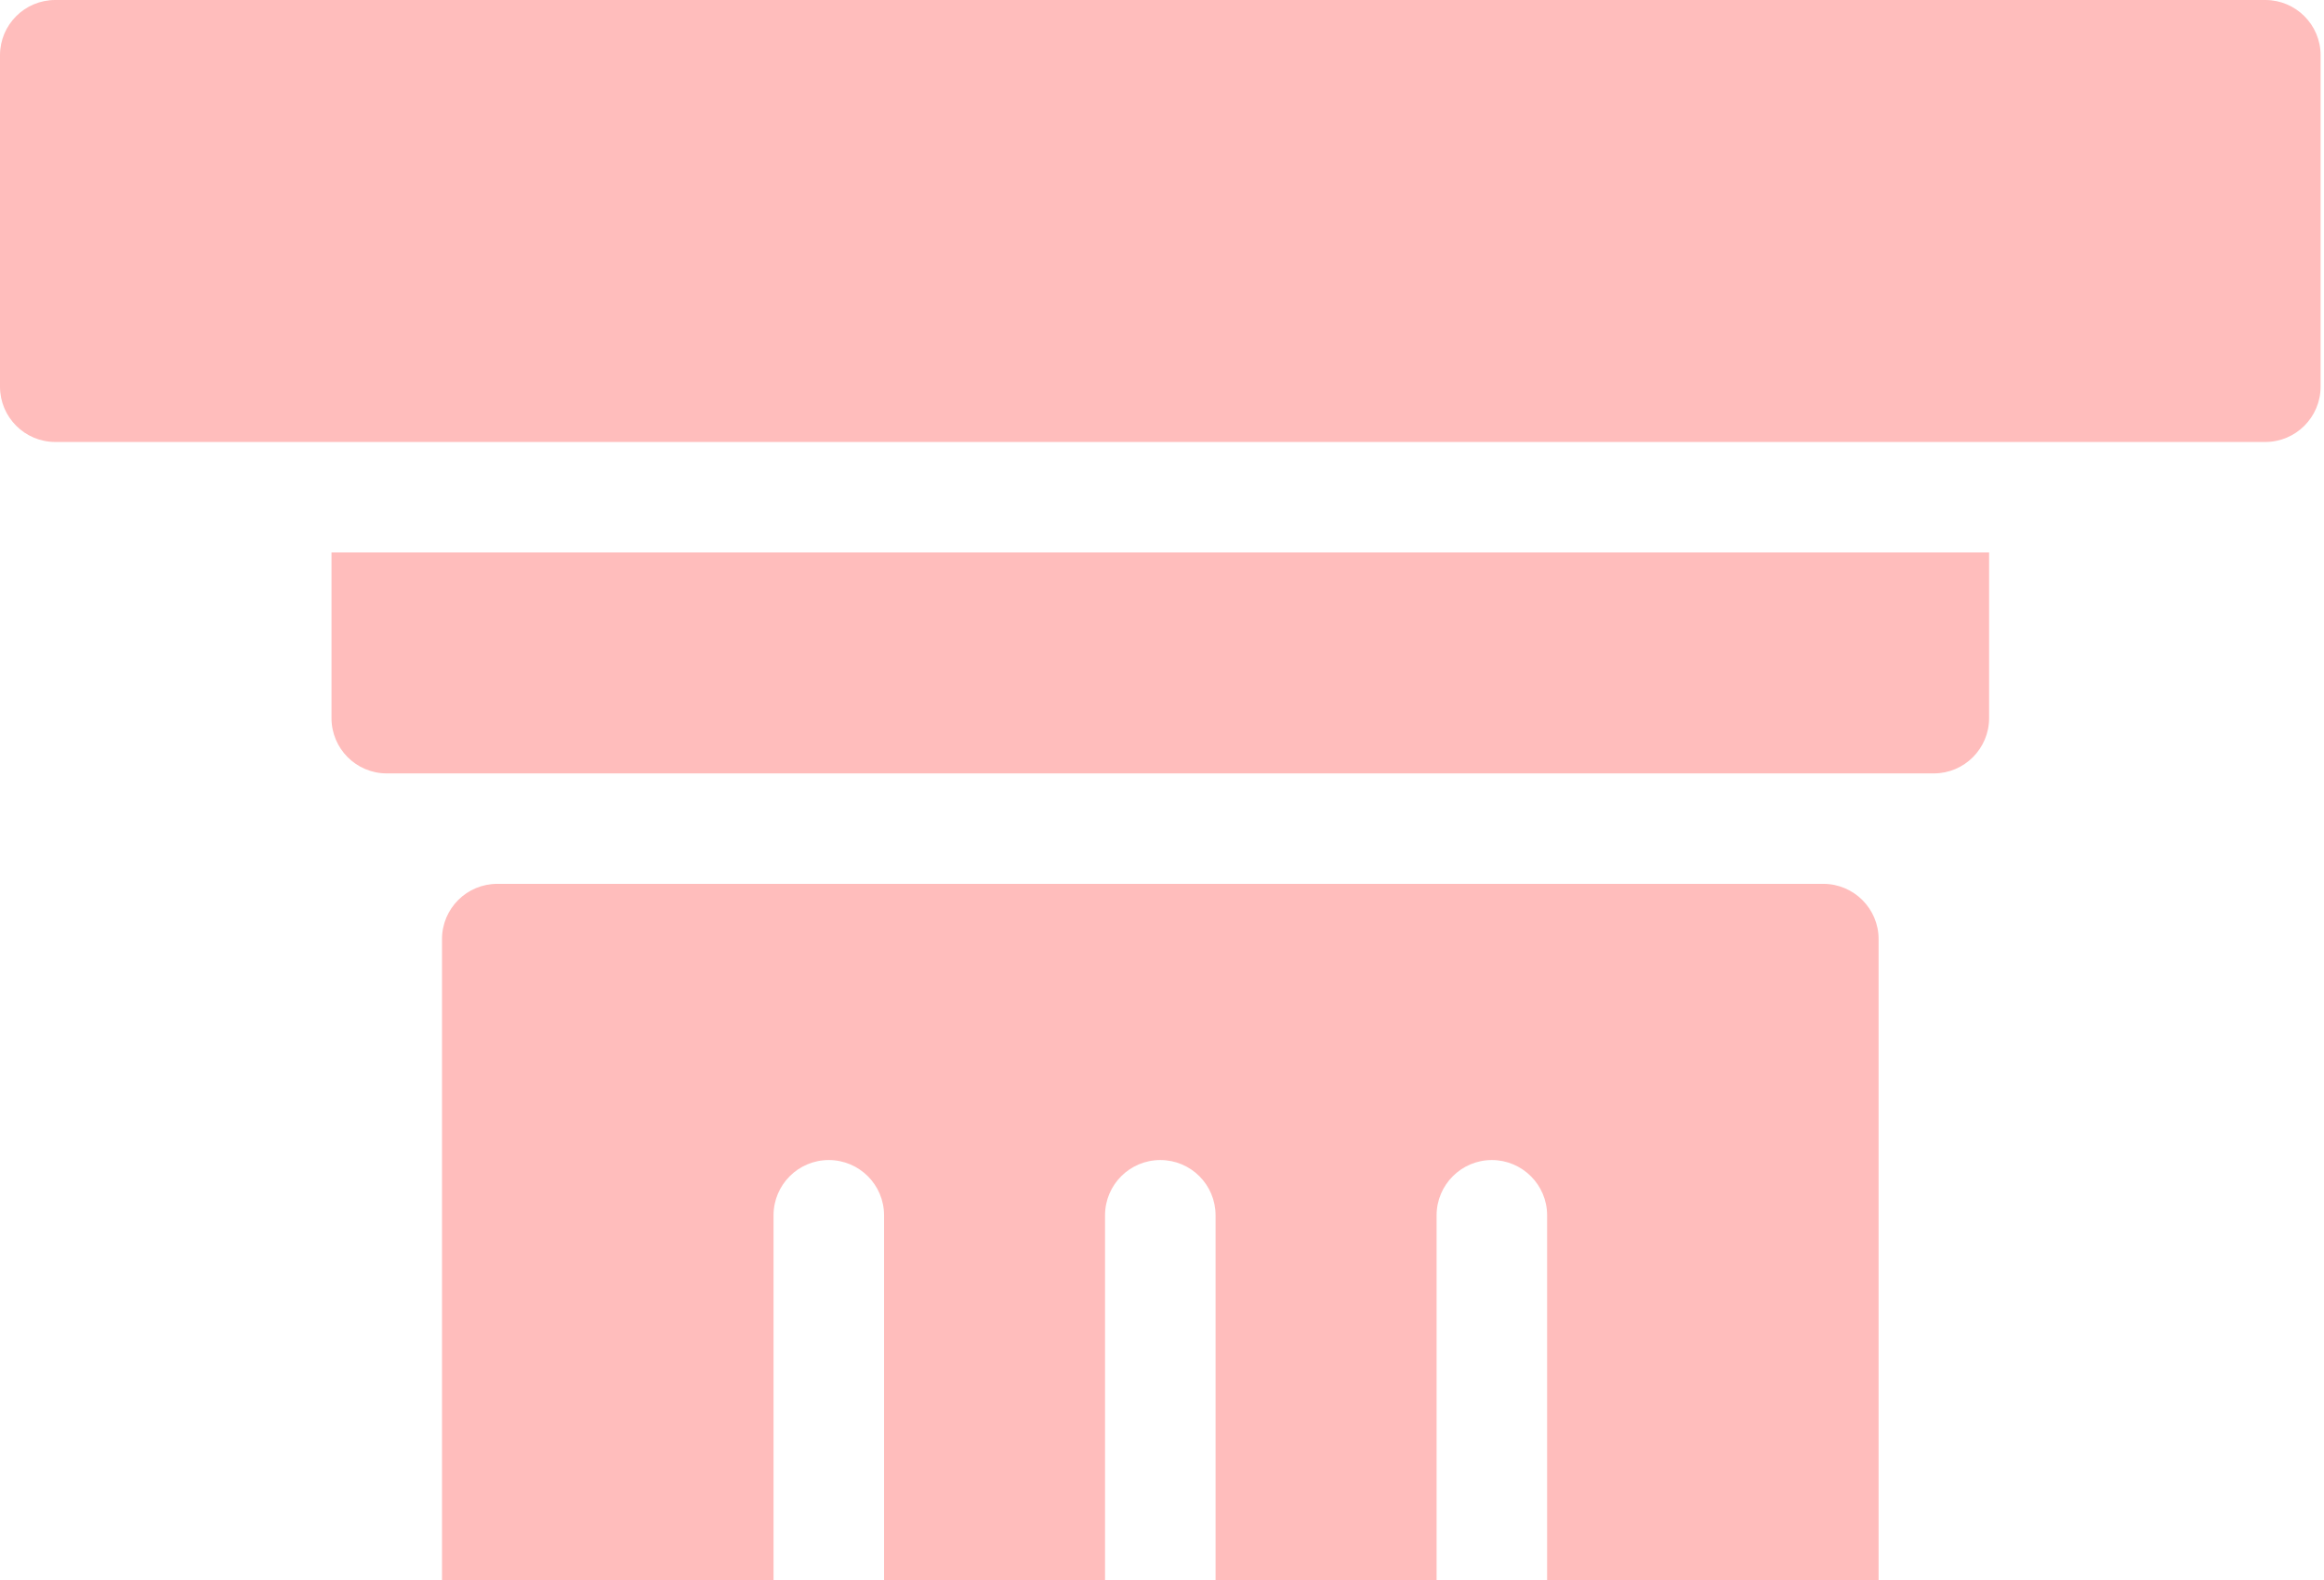
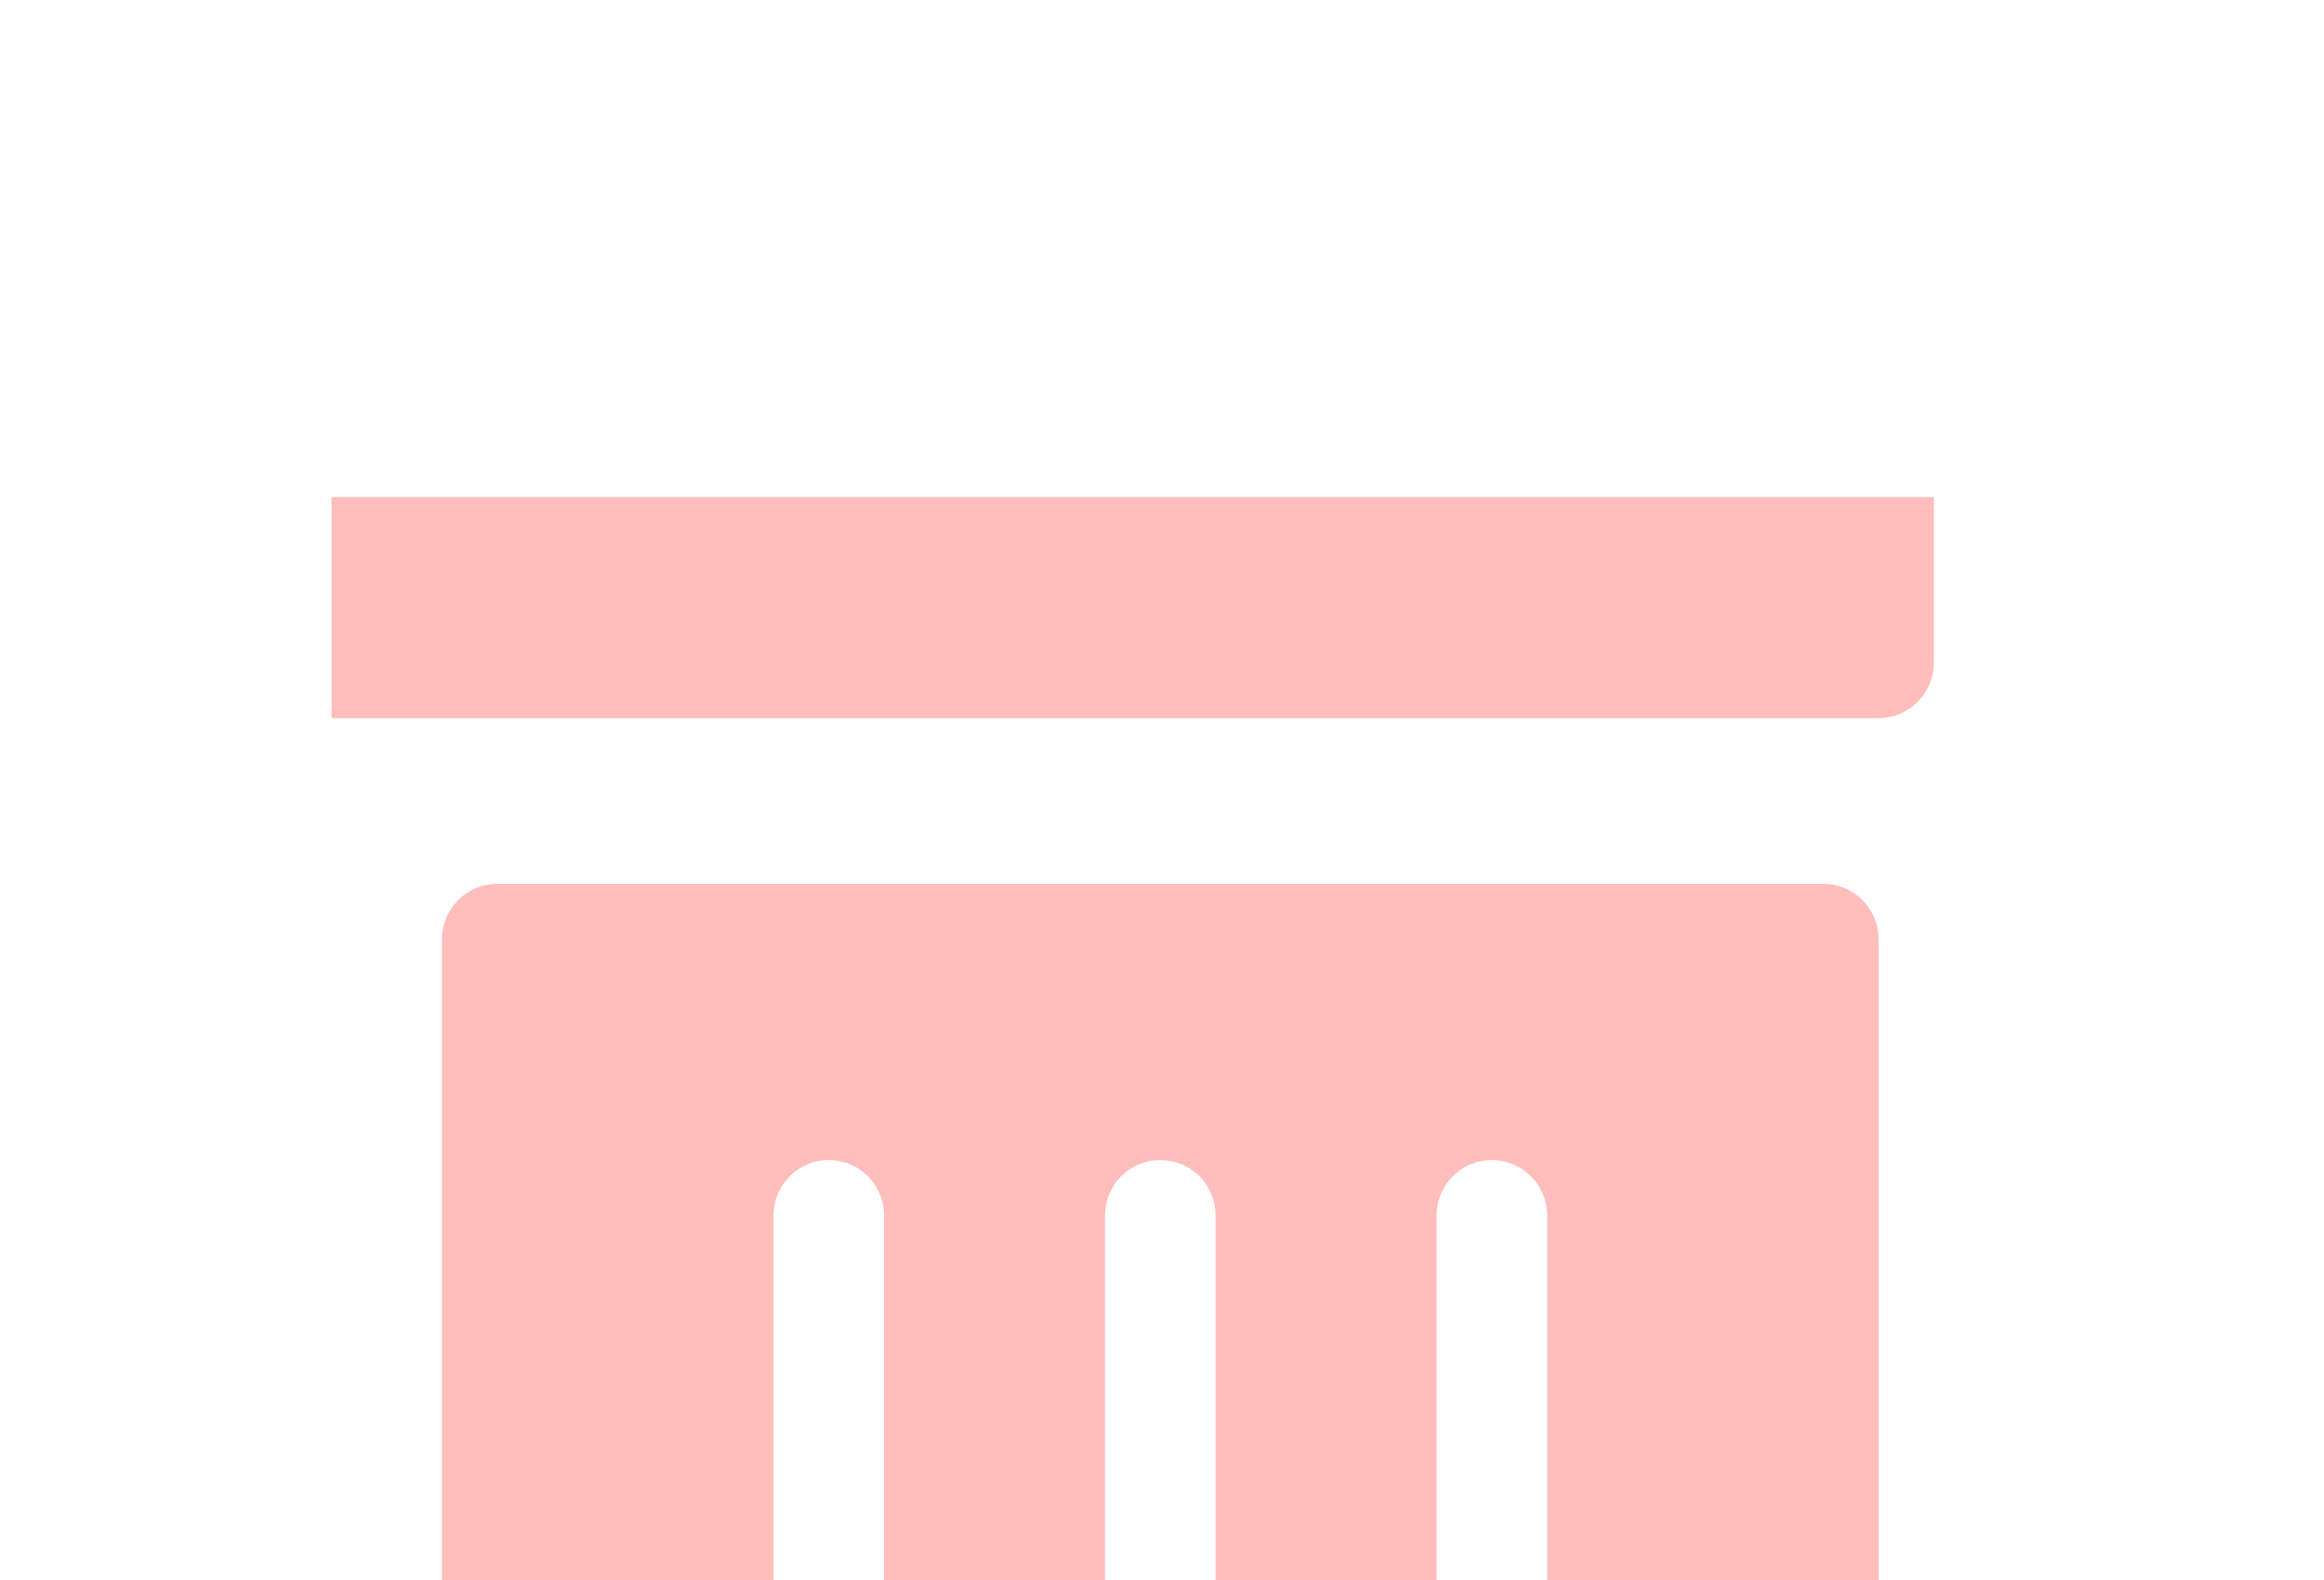
<svg xmlns="http://www.w3.org/2000/svg" id="Calque_1" data-name="Calque 1" viewBox="0 0 841.89 572.6">
  <defs>
    <style>      .cls-1 {        fill: #ffbdbc;      }      .cls-2 {        fill: none;      }      .cls-3 {        clip-path: url(#clippath);      }    </style>
    <clipPath id="clippath">
      <rect class="cls-2" width="840.66" height="960.76" />
    </clipPath>
  </defs>
  <g class="cls-3">
    <g>
      <path class="cls-1" d="M660.52,320.25H180.13c-11.04,0-20.01,8.96-20.01,20.01v620.5h120.1V440.35c0-11.06,8.96-20.03,20.01-20.03s20.03,8.96,20.03,20.03v520.4h80.05V440.35c0-11.06,8.96-20.03,20.03-20.03s20.01,8.96,20.01,20.03v520.4h80.07V440.35c0-11.06,9-20.03,20.01-20.03s20.03,8.96,20.03,20.03v520.4h120.08V340.26c0-11.04-9-20.01-20.01-20.01" />
-       <path class="cls-1" d="M120.09,200.16v60.04c0,11.06,8.96,20.03,20.01,20.03h560.46c11.01,0,20.01-8.96,20.01-20.03v-60.04H120.09Z" />
-       <path class="cls-1" d="M820.65,0H20.01C8.96,0,0,8.96,0,20.01v120.1c0,11.04,8.96,20.03,20.01,20.03h800.64c11.01,0,20.01-8.98,20.01-20.03V20.01c0-11.05-9-20.01-20.01-20.01" />
+       <path class="cls-1" d="M120.09,200.16v60.04h560.46c11.01,0,20.01-8.96,20.01-20.03v-60.04H120.09Z" />
    </g>
  </g>
</svg>